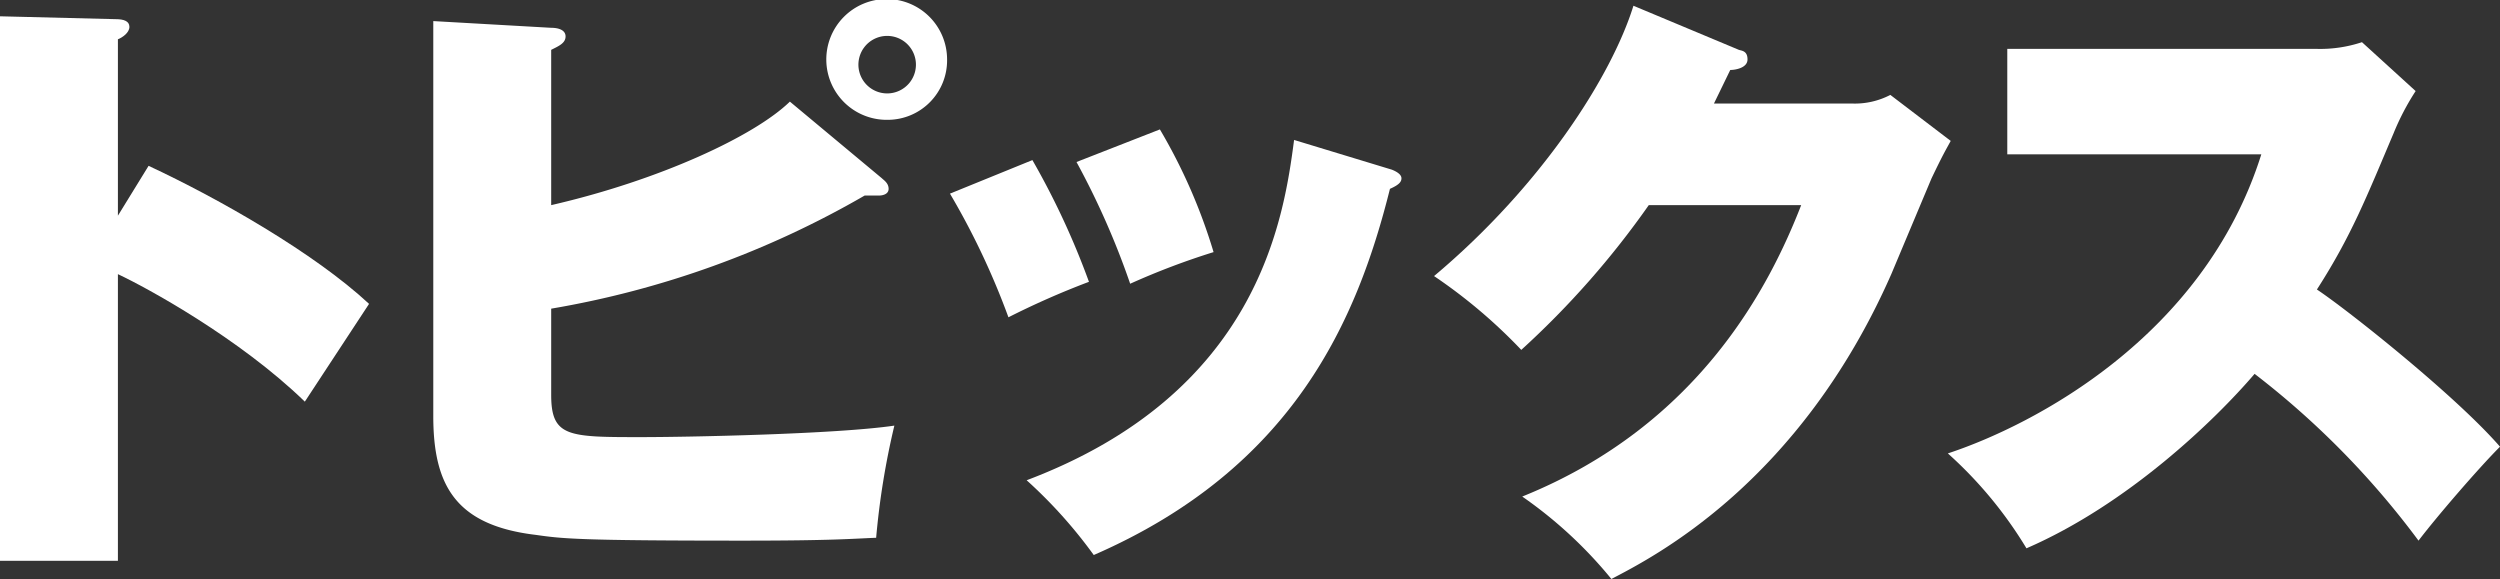
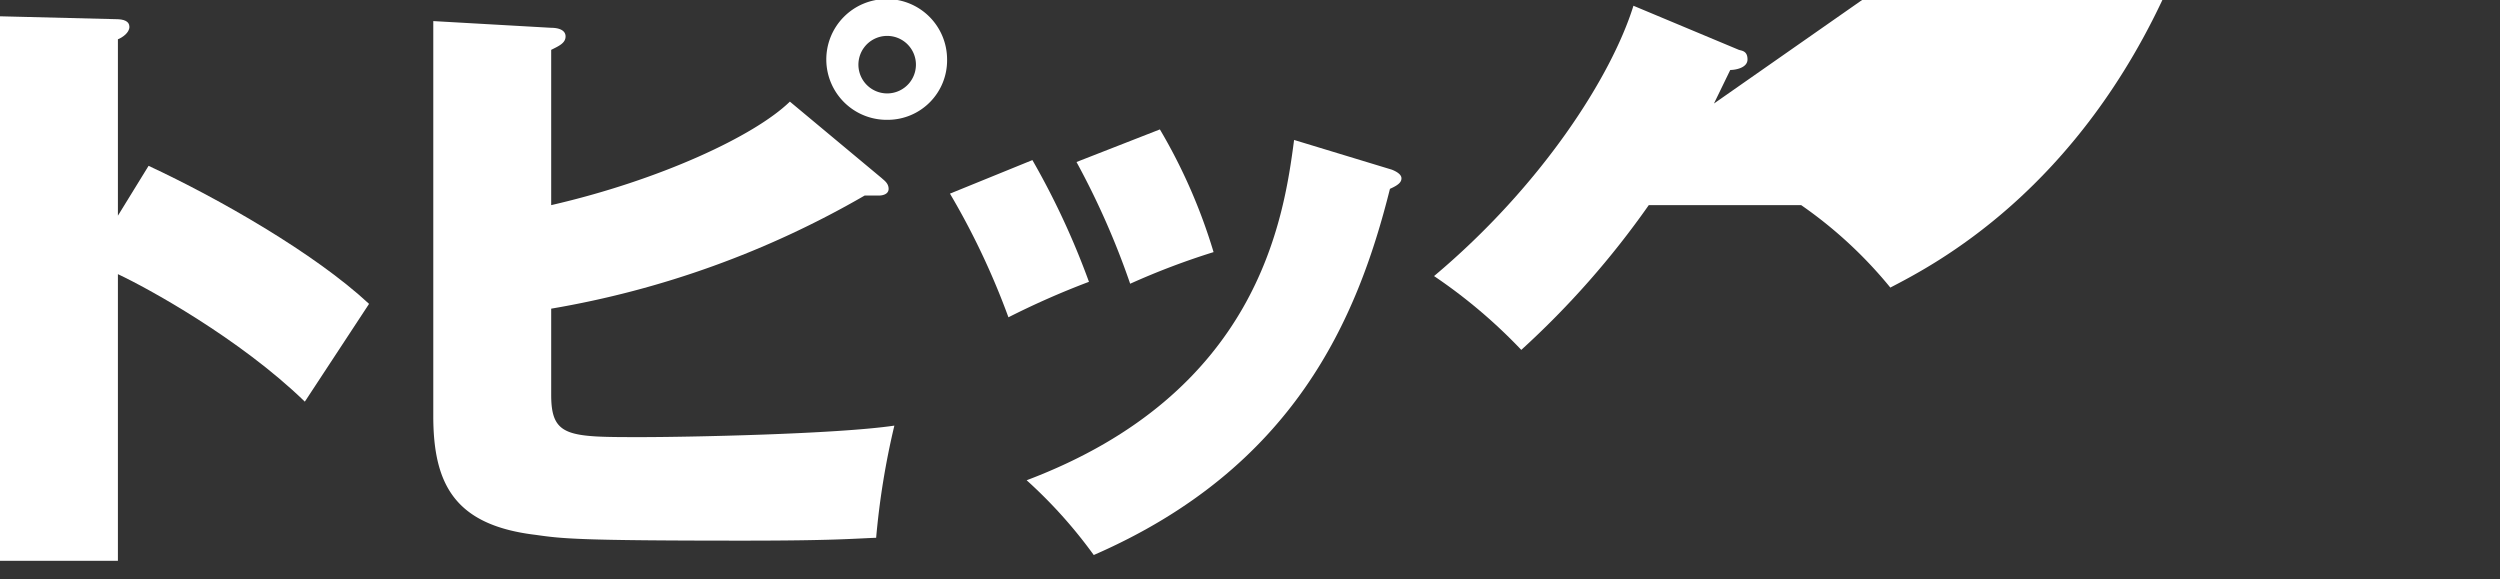
<svg xmlns="http://www.w3.org/2000/svg" id="レイヤー_1" data-name="レイヤー 1" viewBox="0 0 260.8 60.4">
  <rect x="0" y="0" width="260.8" height="60.4" fill="#333333" stroke="none" />
  <defs>
    <style>.cls-1{fill:#fff;}</style>
  </defs>
  <title>ttl_page_topics_ja</title>
  <path class="cls-1" d="M12.3,22.5V4.1c.5-.2,1.2-.7,1.2-1.3S12.9,2,12.1,2L0,1.7V58.5H12.3V28.6c3,1.4,12.7,6.7,19.5,13.3l6.7-10.2c-5.7-5.3-15.7-11-23-14.4Z" />
  <path class="cls-1" d="M82.4,10.6c-3.7,3.6-13.6,8.2-24.9,10.8V5.2c.8-.4,1.5-.7,1.5-1.4s-.8-.9-1.5-.9L45.2,2.2V43.4c0,7.2,2.3,11.4,10.7,12.4,2.8.4,4.5.6,21.6.6,9.3,0,11.4-.2,13.9-.3a80.8,80.8,0,0,1,1.9-11.7c-6.1.9-21.7,1.2-26.4,1.2-7.6,0-9.4,0-9.4-4.4v-9A98,98,0,0,0,90.2,20.4h1.5c.3,0,1-.1,1-.7s-.5-.9-.7-1.1ZM98.8,6.2a6.3,6.3,0,1,0-6.2,6.3A6.2,6.2,0,0,0,98.8,6.2Zm-3.3,0a3,3,0,1,1-5.9,0,3,3,0,0,1,5.9,0Z" />
  <path class="cls-1" d="M99.1,20.2a78.2,78.2,0,0,1,6.1,12.9,85,85,0,0,1,8.4-3.7,81.5,81.5,0,0,0-5.9-12.7Zm13.2-3.3a82.4,82.4,0,0,1,5.6,12.7,76.7,76.7,0,0,1,8.7-3.3A57.8,57.8,0,0,0,121,13.5ZM135,14.6c-1.1,8.4-3.8,26.4-27.9,35.5a49.8,49.8,0,0,1,7,7.8C135,48.8,141.6,33.3,145,19.7c.9-.4,1.2-.7,1.2-1.1s-.5-.7-1-.9Z" />
-   <path class="cls-1" d="M178.8,10.8l1.7-3.5c.5,0,1.8-.2,1.8-1.1s-.6-.9-.9-1L170.4.6c-2.3,7.4-9.6,18.8-20.8,28.2a54.8,54.8,0,0,1,9.1,7.7A91.1,91.1,0,0,0,172,21.4h15.9c-3.2,8.2-10.5,22.9-29.1,30.4a45.3,45.3,0,0,1,9.3,8.6c4.4-2.3,19.6-10,29.2-31.8l4.2-10c1.2-2.5,1.4-2.8,2-3.9l-6.3-4.8a8,8,0,0,1-4,.9Z" />
-   <path class="cls-1" d="M235.9,16.1c-6,19.1-23.9,28.3-32.7,31.2a43.4,43.4,0,0,1,8.2,9.9C222,52.6,231.1,43.8,235.2,39a88.2,88.2,0,0,1,17.1,17.4c1.9-2.5,6.3-7.6,8.5-9.8-4.6-5.3-15.8-14.2-19.1-16.4,3.6-5.6,5.2-9.7,8-16.3A26,26,0,0,1,252,9.5l-5.6-5.1a13.8,13.8,0,0,1-4.7.7H209.4v11Z" />
+   <path class="cls-1" d="M178.8,10.8l1.7-3.5c.5,0,1.8-.2,1.8-1.1s-.6-.9-.9-1L170.4.6c-2.3,7.4-9.6,18.8-20.8,28.2a54.8,54.8,0,0,1,9.1,7.7A91.1,91.1,0,0,0,172,21.4h15.9a45.3,45.3,0,0,1,9.3,8.6c4.4-2.3,19.6-10,29.2-31.8l4.2-10c1.2-2.5,1.4-2.8,2-3.9l-6.3-4.8a8,8,0,0,1-4,.9Z" />
</svg>